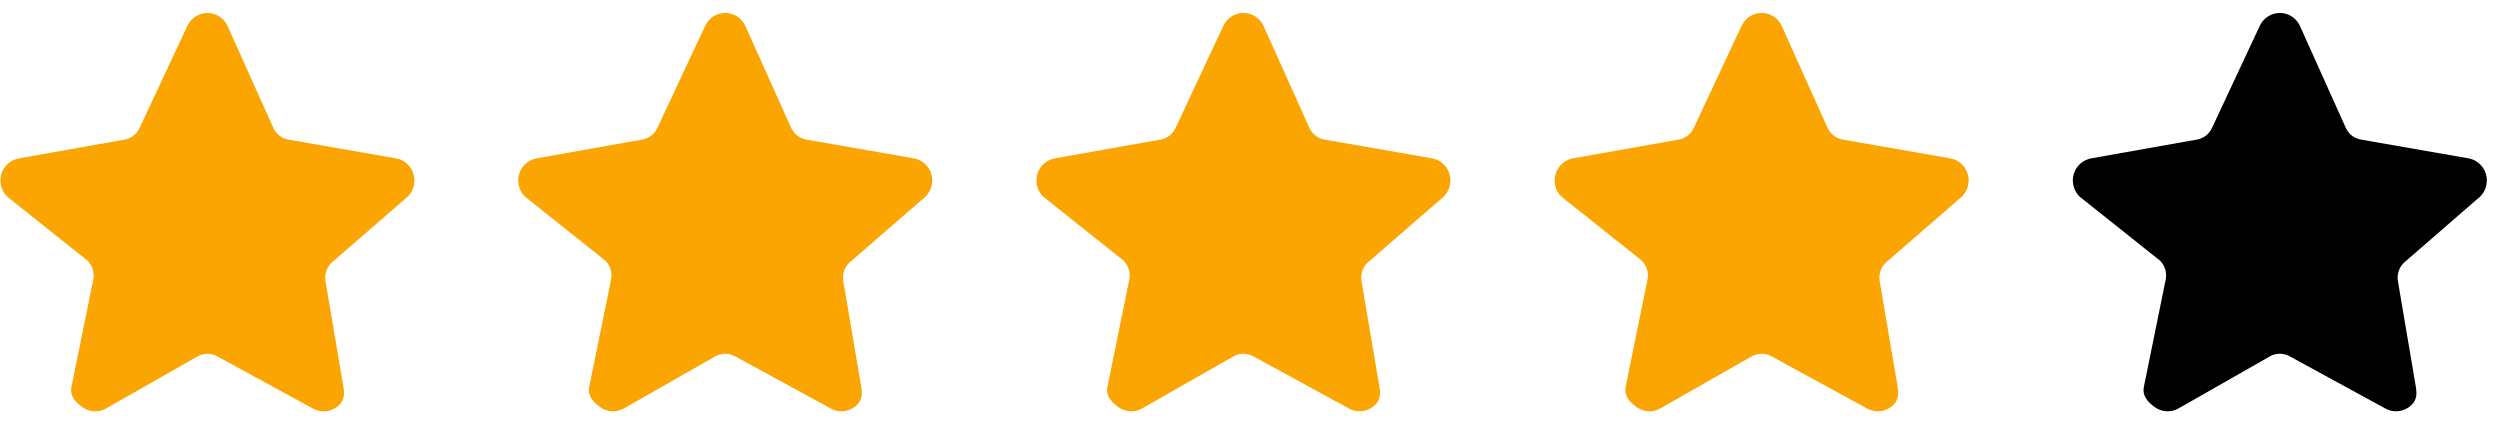
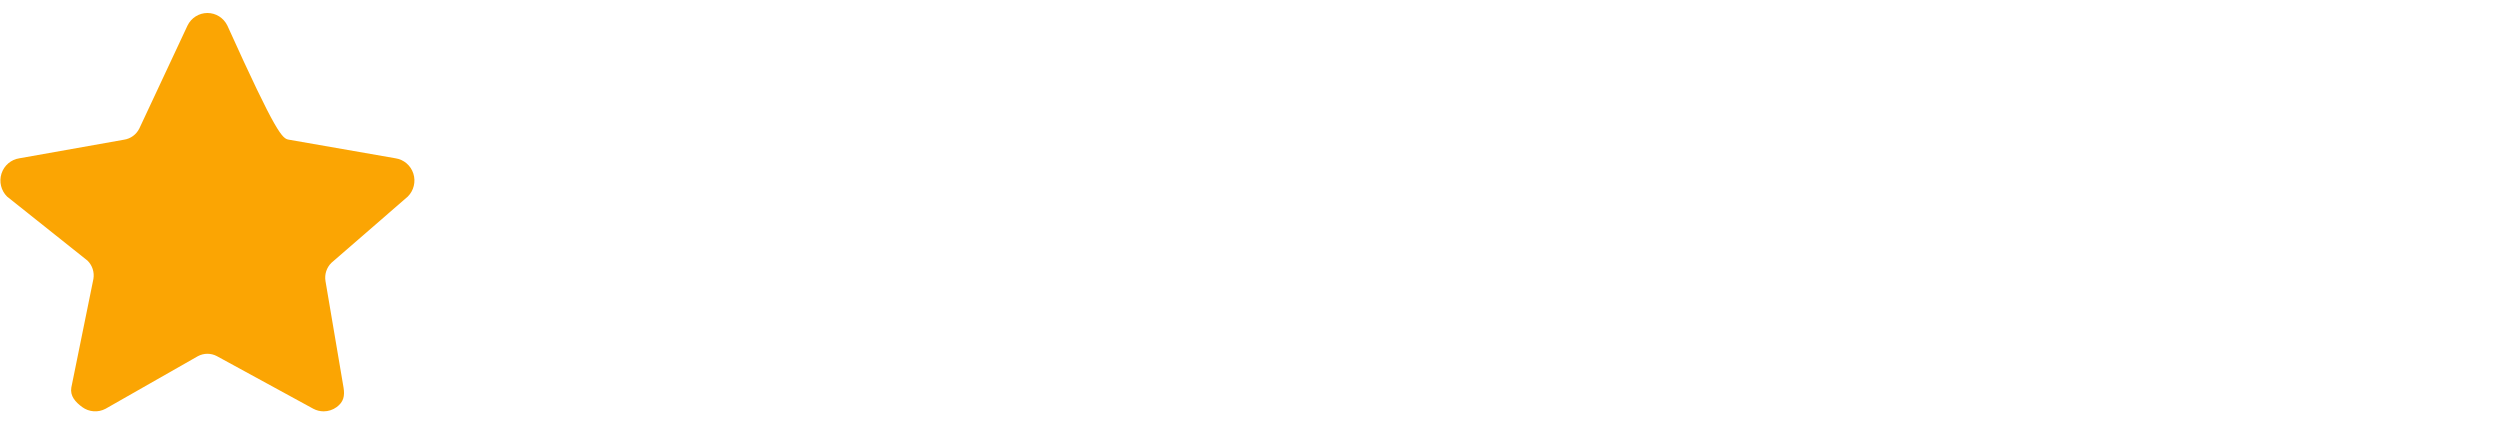
<svg xmlns="http://www.w3.org/2000/svg" t="1730429299520" class="icon" viewBox="0 0 5988 1024" version="1.1" p-id="7104" width="280.688" height="48">
-   <path d="M976.57 470.954 793.688 629.612C782.172 640.974 776.918 657.346 779.638 673.391L822.82 928.238C826.199 948.432 822.826 962.904 806.47 974.966 797.215 981.778 786.204 985.252 775.194 985.252 766.737 985.252 758.252 983.206 750.46 979.059L519.546 853.067C505.314 845.493 488.312 845.493 474.08 853.067L252.859 979.06C234.933 988.618 213.231 987.003 196.822 974.967 180.465 962.906 167.401 948.459 170.833 928.239L223.732 668.102C226.45 652.057 221.196 635.685 209.682 624.322L17.083 470.954C2.536 456.657-2.65 435.252 3.573 415.758 9.849 396.264 26.472 382.075 46.524 379.113L297.042 334.605C312.95 332.263 326.7 322.149 333.818 307.558L449.153 61.152C458.089 42.763 476.573 31.13 496.839 31.13 517.104 31.13 535.535 42.762 544.525 61.152L655.337 307.552C662.453 322.148 676.205 332.265 692.116 334.607L947.153 379.114C967.154 382.049 983.829 396.266 990.052 415.759 996.303 435.252 991.037 456.657 976.57 470.954L976.57 470.954Z" fill="#fba503" p-id="7105" data-spm-anchor-id="a313x.search_index.0.i9.7e7c3a814URklF" class="selected" />
-   <path d="M2216.798 470.854 2033.916 629.512C2022.401 640.874 2017.147 657.246 2019.866 673.291L2063.049 928.137C2066.427 948.331 2063.054 962.804 2046.698 974.866 2037.443 981.678 2026.432 985.152 2015.422 985.152 2006.965 985.152 1998.48 983.106 1990.688 978.959L1759.774 852.967C1745.542 845.393 1728.54 845.393 1714.308 852.967L1493.087 978.96C1475.161 988.518 1453.46 986.903 1437.05 974.867 1420.693 962.805 1407.629 948.359 1411.061 928.139L1463.96 668.002C1466.678 651.957 1461.424 635.585 1449.91 624.222L1257.311 470.854C1242.764 456.556 1237.578 435.151 1243.801 415.658 1250.077 396.164 1266.7 381.975 1286.753 379.013L1537.271 334.505C1553.178 332.162 1566.928 322.049 1574.046 307.458L1689.381 61.052C1698.318 42.663 1716.802 31.03 1737.067 31.03 1757.333 31.03 1775.763 42.662 1784.753 61.052L1895.565 307.452C1902.681 322.048 1916.434 332.165 1932.344 334.507L2187.382 379.014C2207.382 381.949 2224.057 396.165 2230.281 415.659 2236.532 435.151 2231.265 456.556 2216.798 470.854L2216.798 470.854Z" fill="#fba503" p-id="7106" data-spm-anchor-id="a313x.search_index.0.i10.7e7c3a814URklF" class="selected" />
-   <path d="M3458.01 470.854 3275.128 629.512C3263.613 640.874 3258.359 657.246 3261.078 673.291L3304.261 928.137C3307.639 948.331 3304.266 962.804 3287.91 974.866 3278.655 981.678 3267.644 985.152 3256.634 985.152 3248.177 985.152 3239.692 983.106 3231.9 978.959L3000.986 852.967C2986.754 845.393 2969.752 845.393 2955.52 852.967L2734.299 978.96C2716.373 988.518 2694.672 986.903 2678.262 974.867 2661.905 962.805 2648.841 948.359 2652.273 928.139L2705.172 668.002C2707.89 651.957 2702.636 635.585 2691.122 624.222L2498.524 470.854C2483.976 456.556 2478.79 435.151 2485.014 415.658 2491.289 396.164 2507.912 381.975 2527.965 379.013L2778.483 334.505C2794.39 332.162 2808.141 322.049 2815.258 307.458L2930.593 61.052C2939.53 42.663 2958.014 31.03 2978.279 31.03 2998.545 31.03 3016.975 42.662 3025.965 61.052L3136.777 307.452C3143.893 322.048 3157.646 332.165 3173.556 334.507L3428.594 379.014C3448.594 381.949 3465.269 396.165 3471.493 415.659 3477.744 435.151 3472.477 456.556 3458.01 470.854L3458.01 470.854Z" fill="#fba503" p-id="7107" data-spm-anchor-id="a313x.search_index.0.i12.7e7c3a814URklF" class="selected" />
-   <path d="M4699.222 470.854 4516.34 629.512C4504.825 640.874 4499.571 657.246 4502.29 673.291L4545.473 928.137C4548.851 948.331 4545.478 962.804 4529.122 974.866 4519.867 981.678 4508.856 985.152 4497.846 985.152 4489.389 985.152 4480.904 983.106 4473.112 978.959L4242.199 852.967C4227.966 845.393 4210.964 845.393 4196.732 852.967L3975.511 978.96C3957.585 988.518 3935.884 986.903 3919.474 974.867 3903.118 962.805 3890.053 948.359 3893.485 928.139L3946.384 668.002C3949.102 651.957 3943.848 635.585 3932.334 624.222L3739.736 470.854C3725.188 456.556 3720.002 435.151 3726.226 415.658 3732.502 396.164 3749.124 381.975 3769.177 379.013L4019.695 334.505C4035.602 332.162 4049.353 322.049 4056.47 307.458L4171.806 61.052C4180.742 42.663 4199.226 31.03 4219.491 31.03 4239.757 31.03 4258.188 42.662 4267.177 61.052L4377.989 307.452C4385.105 322.048 4398.858 332.165 4414.769 334.507L4669.806 379.014C4689.806 381.949 4706.481 396.165 4712.705 415.659 4718.956 435.151 4713.689 456.556 4699.222 470.854L4699.222 470.854Z" fill="#fba503" p-id="7108" data-spm-anchor-id="a313x.search_index.0.i13.7e7c3a814URklF" class="selected" />
-   <path d="M5940.434 470.854 5757.552 629.512C5746.037 640.874 5740.783 657.246 5743.502 673.291L5786.685 928.137C5790.063 948.331 5786.691 962.804 5770.334 974.866 5761.079 981.678 5750.069 985.152 5739.058 985.152 5730.601 985.152 5722.116 983.106 5714.324 978.959L5483.411 852.967C5469.178 845.393 5452.177 845.393 5437.944 852.967L5216.723 978.96C5198.797 988.518 5177.096 986.903 5160.686 974.867 5144.33 962.805 5131.265 948.359 5134.697 928.139L5187.596 668.002C5190.314 651.957 5185.06 635.585 5173.546 624.222L4980.948 470.854C4966.4 456.556 4961.214 435.151 4967.438 415.658 4973.714 396.164 4990.337 381.975 5010.389 379.013L5260.907 334.505C5276.814 332.162 5290.565 322.049 5297.682 307.458L5413.018 61.052C5421.954 42.663 5440.438 31.03 5460.703 31.03 5480.969 31.03 5499.4 42.662 5508.389 61.052L5619.201 307.452C5626.317 322.048 5640.07 332.165 5655.981 334.507L5911.018 379.014C5931.018 381.949 5947.693 396.165 5953.917 415.659 5960.168 435.151 5954.901 456.556 5940.434 470.854L5940.434 470.854Z" p-id="7109" />
+   <path d="M976.57 470.954 793.688 629.612C782.172 640.974 776.918 657.346 779.638 673.391L822.82 928.238C826.199 948.432 822.826 962.904 806.47 974.966 797.215 981.778 786.204 985.252 775.194 985.252 766.737 985.252 758.252 983.206 750.46 979.059L519.546 853.067C505.314 845.493 488.312 845.493 474.08 853.067L252.859 979.06C234.933 988.618 213.231 987.003 196.822 974.967 180.465 962.906 167.401 948.459 170.833 928.239L223.732 668.102C226.45 652.057 221.196 635.685 209.682 624.322L17.083 470.954C2.536 456.657-2.65 435.252 3.573 415.758 9.849 396.264 26.472 382.075 46.524 379.113L297.042 334.605C312.95 332.263 326.7 322.149 333.818 307.558L449.153 61.152C458.089 42.763 476.573 31.13 496.839 31.13 517.104 31.13 535.535 42.762 544.525 61.152C662.453 322.148 676.205 332.265 692.116 334.607L947.153 379.114C967.154 382.049 983.829 396.266 990.052 415.759 996.303 435.252 991.037 456.657 976.57 470.954L976.57 470.954Z" fill="#fba503" p-id="7105" data-spm-anchor-id="a313x.search_index.0.i9.7e7c3a814URklF" class="selected" />
</svg>